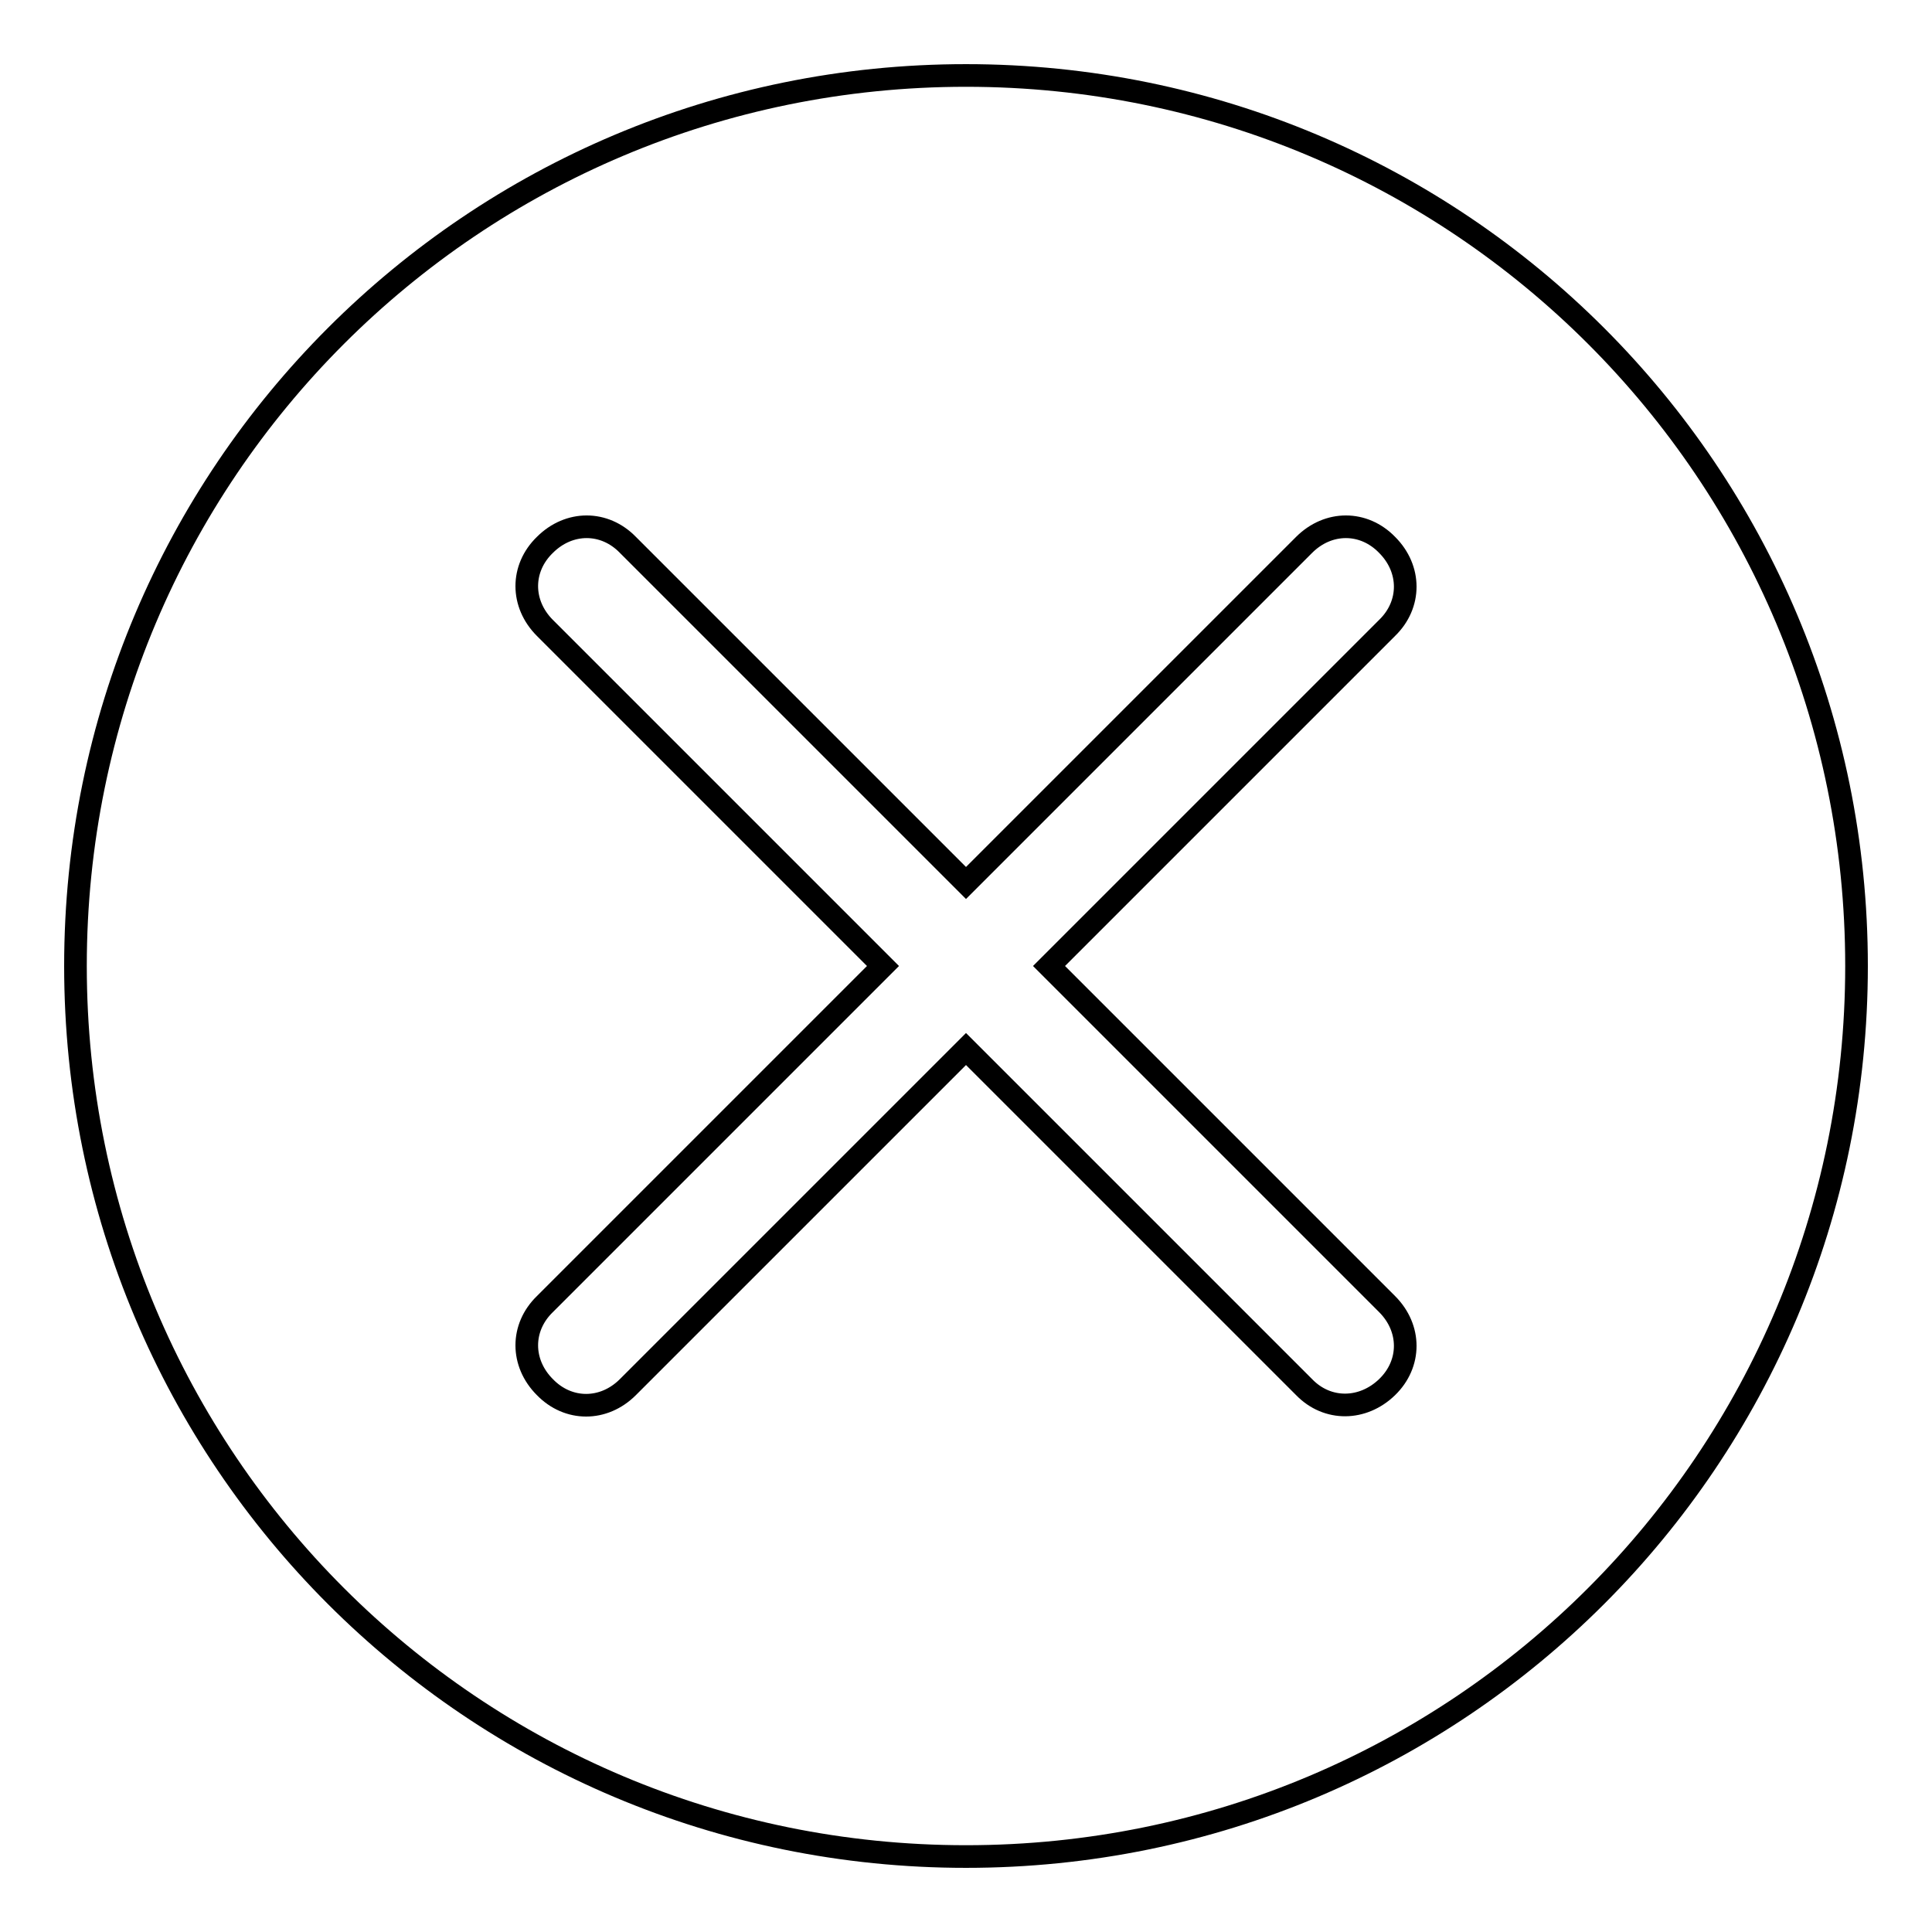
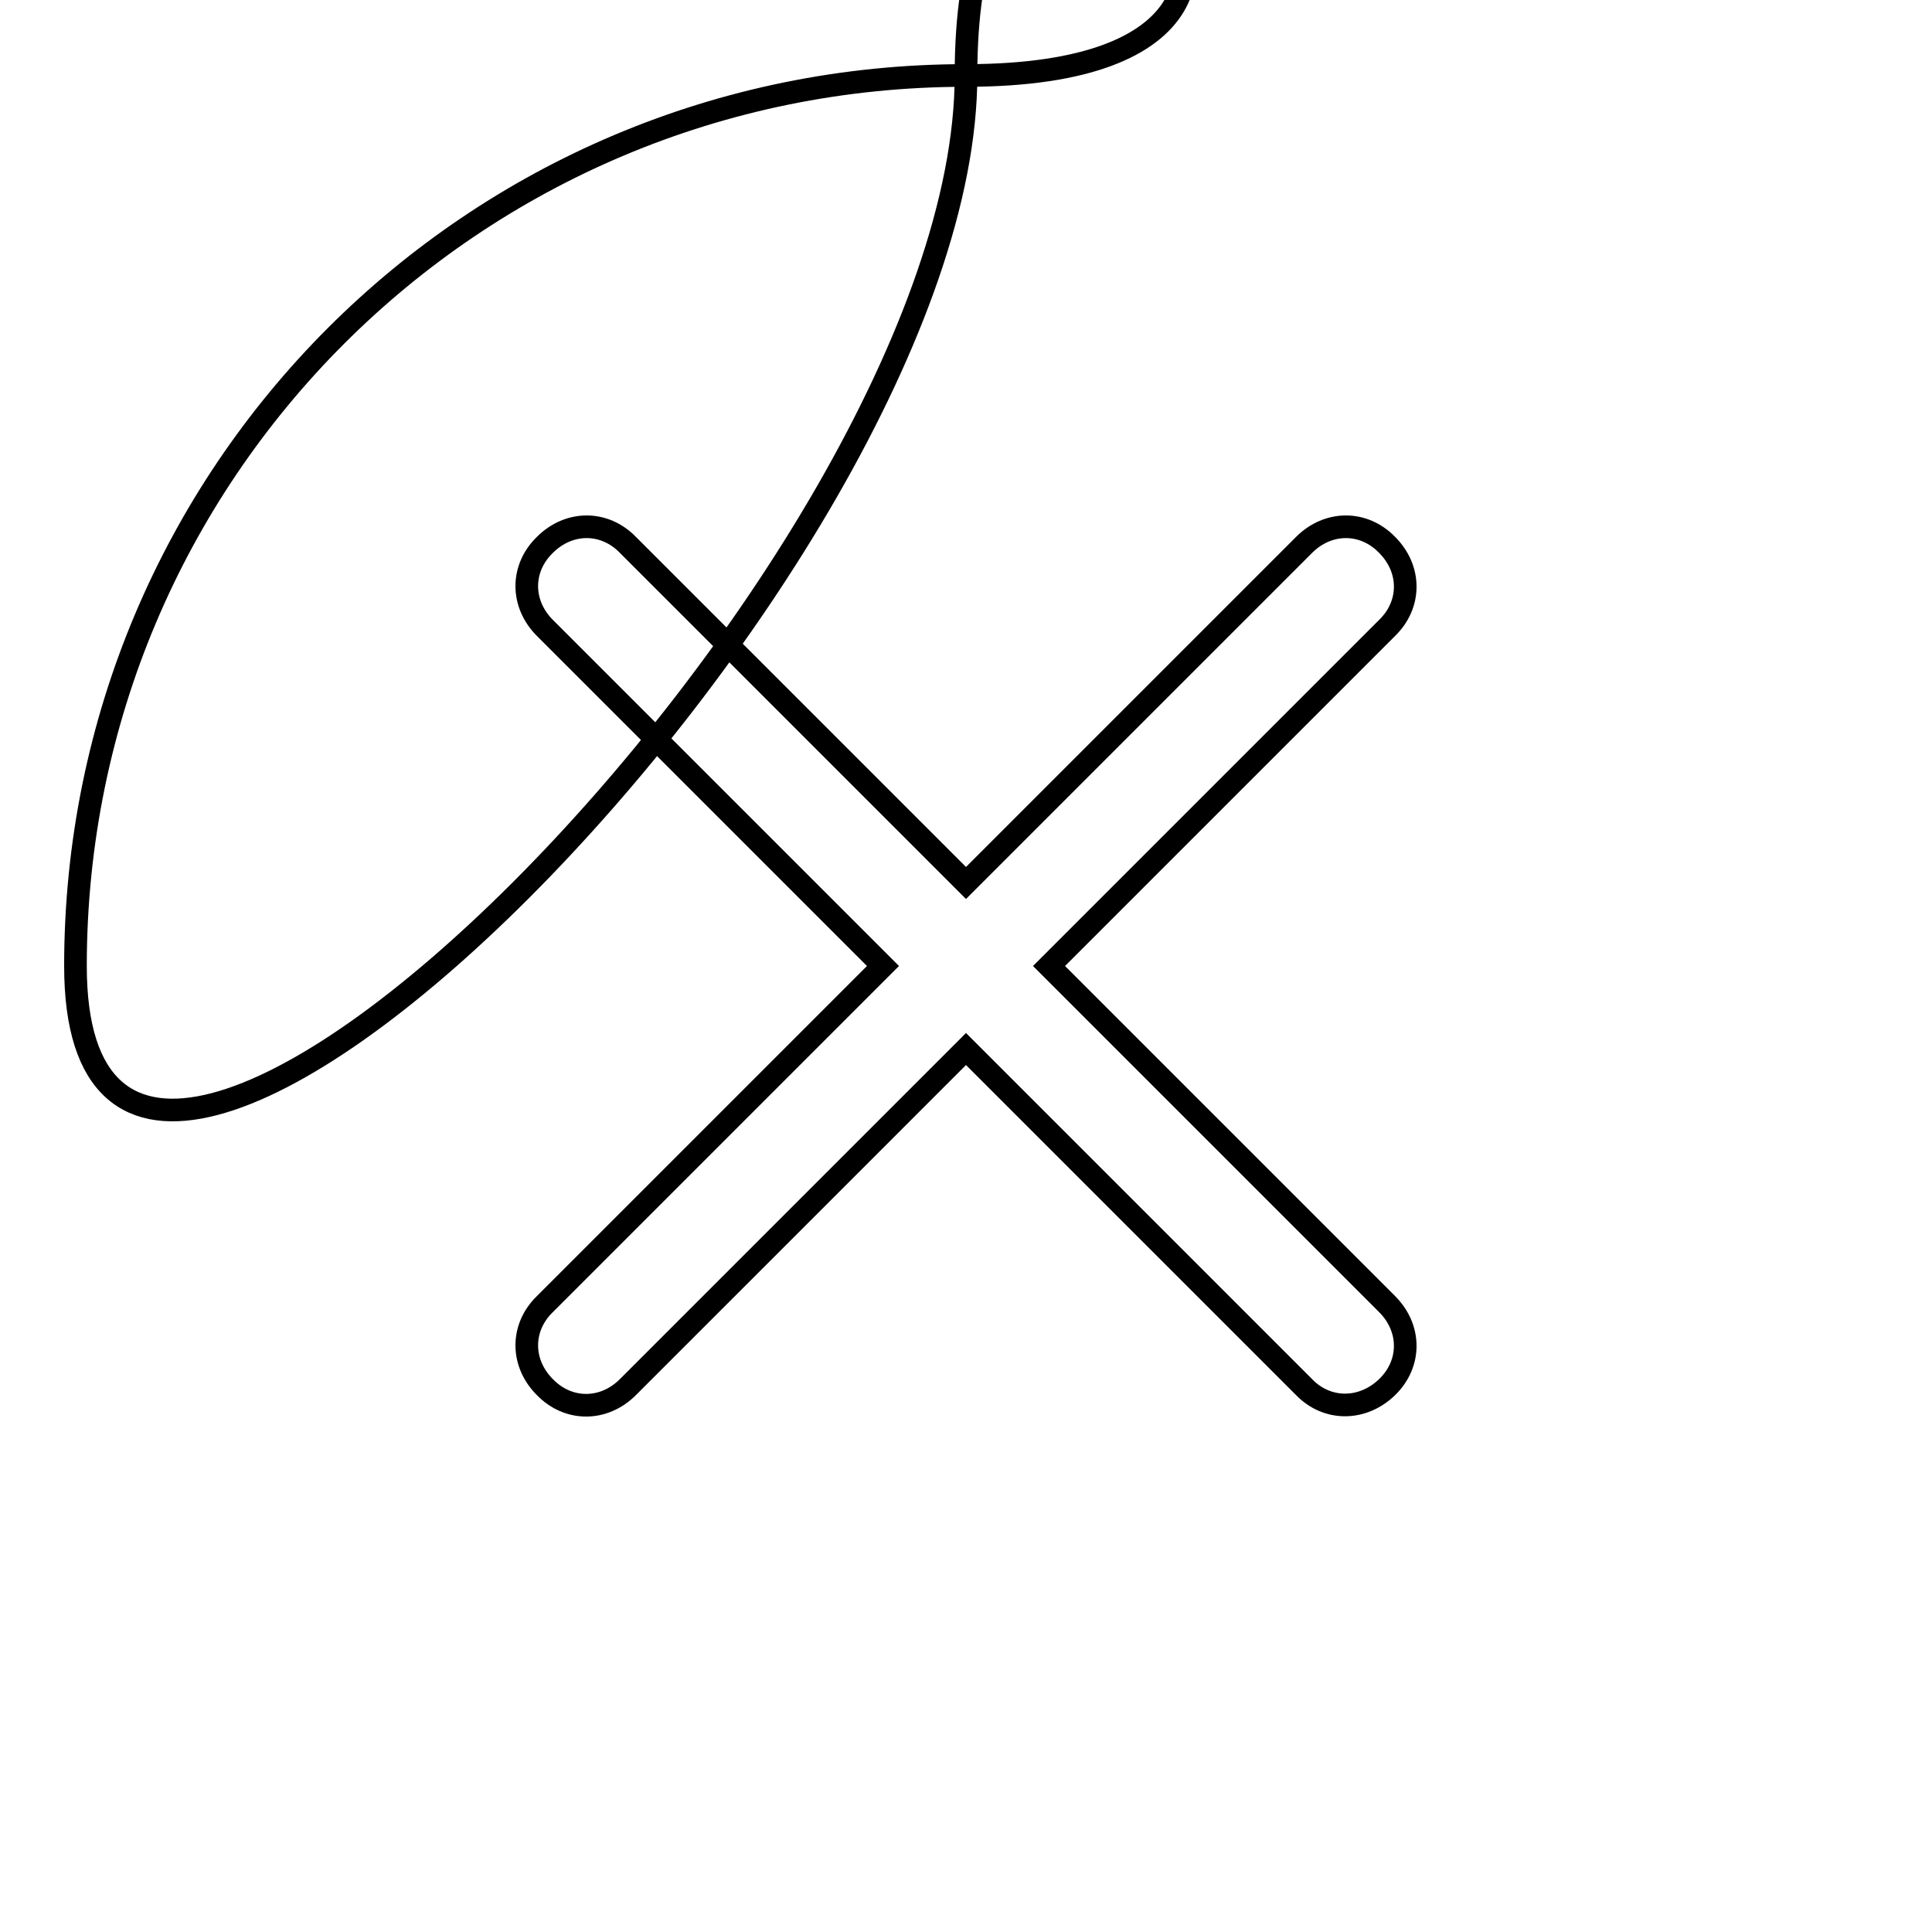
<svg xmlns="http://www.w3.org/2000/svg" version="1.1" x="0px" y="0px" viewBox="0 0 256 256" enable-background="new 0 0 256 256" xml:space="preserve">
  <g>
    <g>
-       <path stroke-width="3" fill-opacity="0" stroke="#000000" d="M128,10C62.7,10,10,62.7,10,128s52.7,118,118,118s118-52.7,118-118S193.3,10,128,10z M128,139l-44.8,44.8c-3.2,3.2-7.9,3.2-11,0c-3.2-3.2-3.2-7.9,0-11L117,128L72.2,83.2c-3.2-3.2-3.2-7.9,0-11c3.2-3.2,7.9-3.2,11,0L128,117l44.8-44.8c3.2-3.2,7.9-3.2,11,0c3.2,3.2,3.2,7.9,0,11L139,128l44.8,44.8c3.2,3.2,3.2,7.9,0,11s-7.9,3.2-11,0L128,139z" />
+       <path stroke-width="3" fill-opacity="0" stroke="#000000" d="M128,10C62.7,10,10,62.7,10,128s118-52.7,118-118S193.3,10,128,10z M128,139l-44.8,44.8c-3.2,3.2-7.9,3.2-11,0c-3.2-3.2-3.2-7.9,0-11L117,128L72.2,83.2c-3.2-3.2-3.2-7.9,0-11c3.2-3.2,7.9-3.2,11,0L128,117l44.8-44.8c3.2-3.2,7.9-3.2,11,0c3.2,3.2,3.2,7.9,0,11L139,128l44.8,44.8c3.2,3.2,3.2,7.9,0,11s-7.9,3.2-11,0L128,139z" />
    </g>
  </g>
</svg>